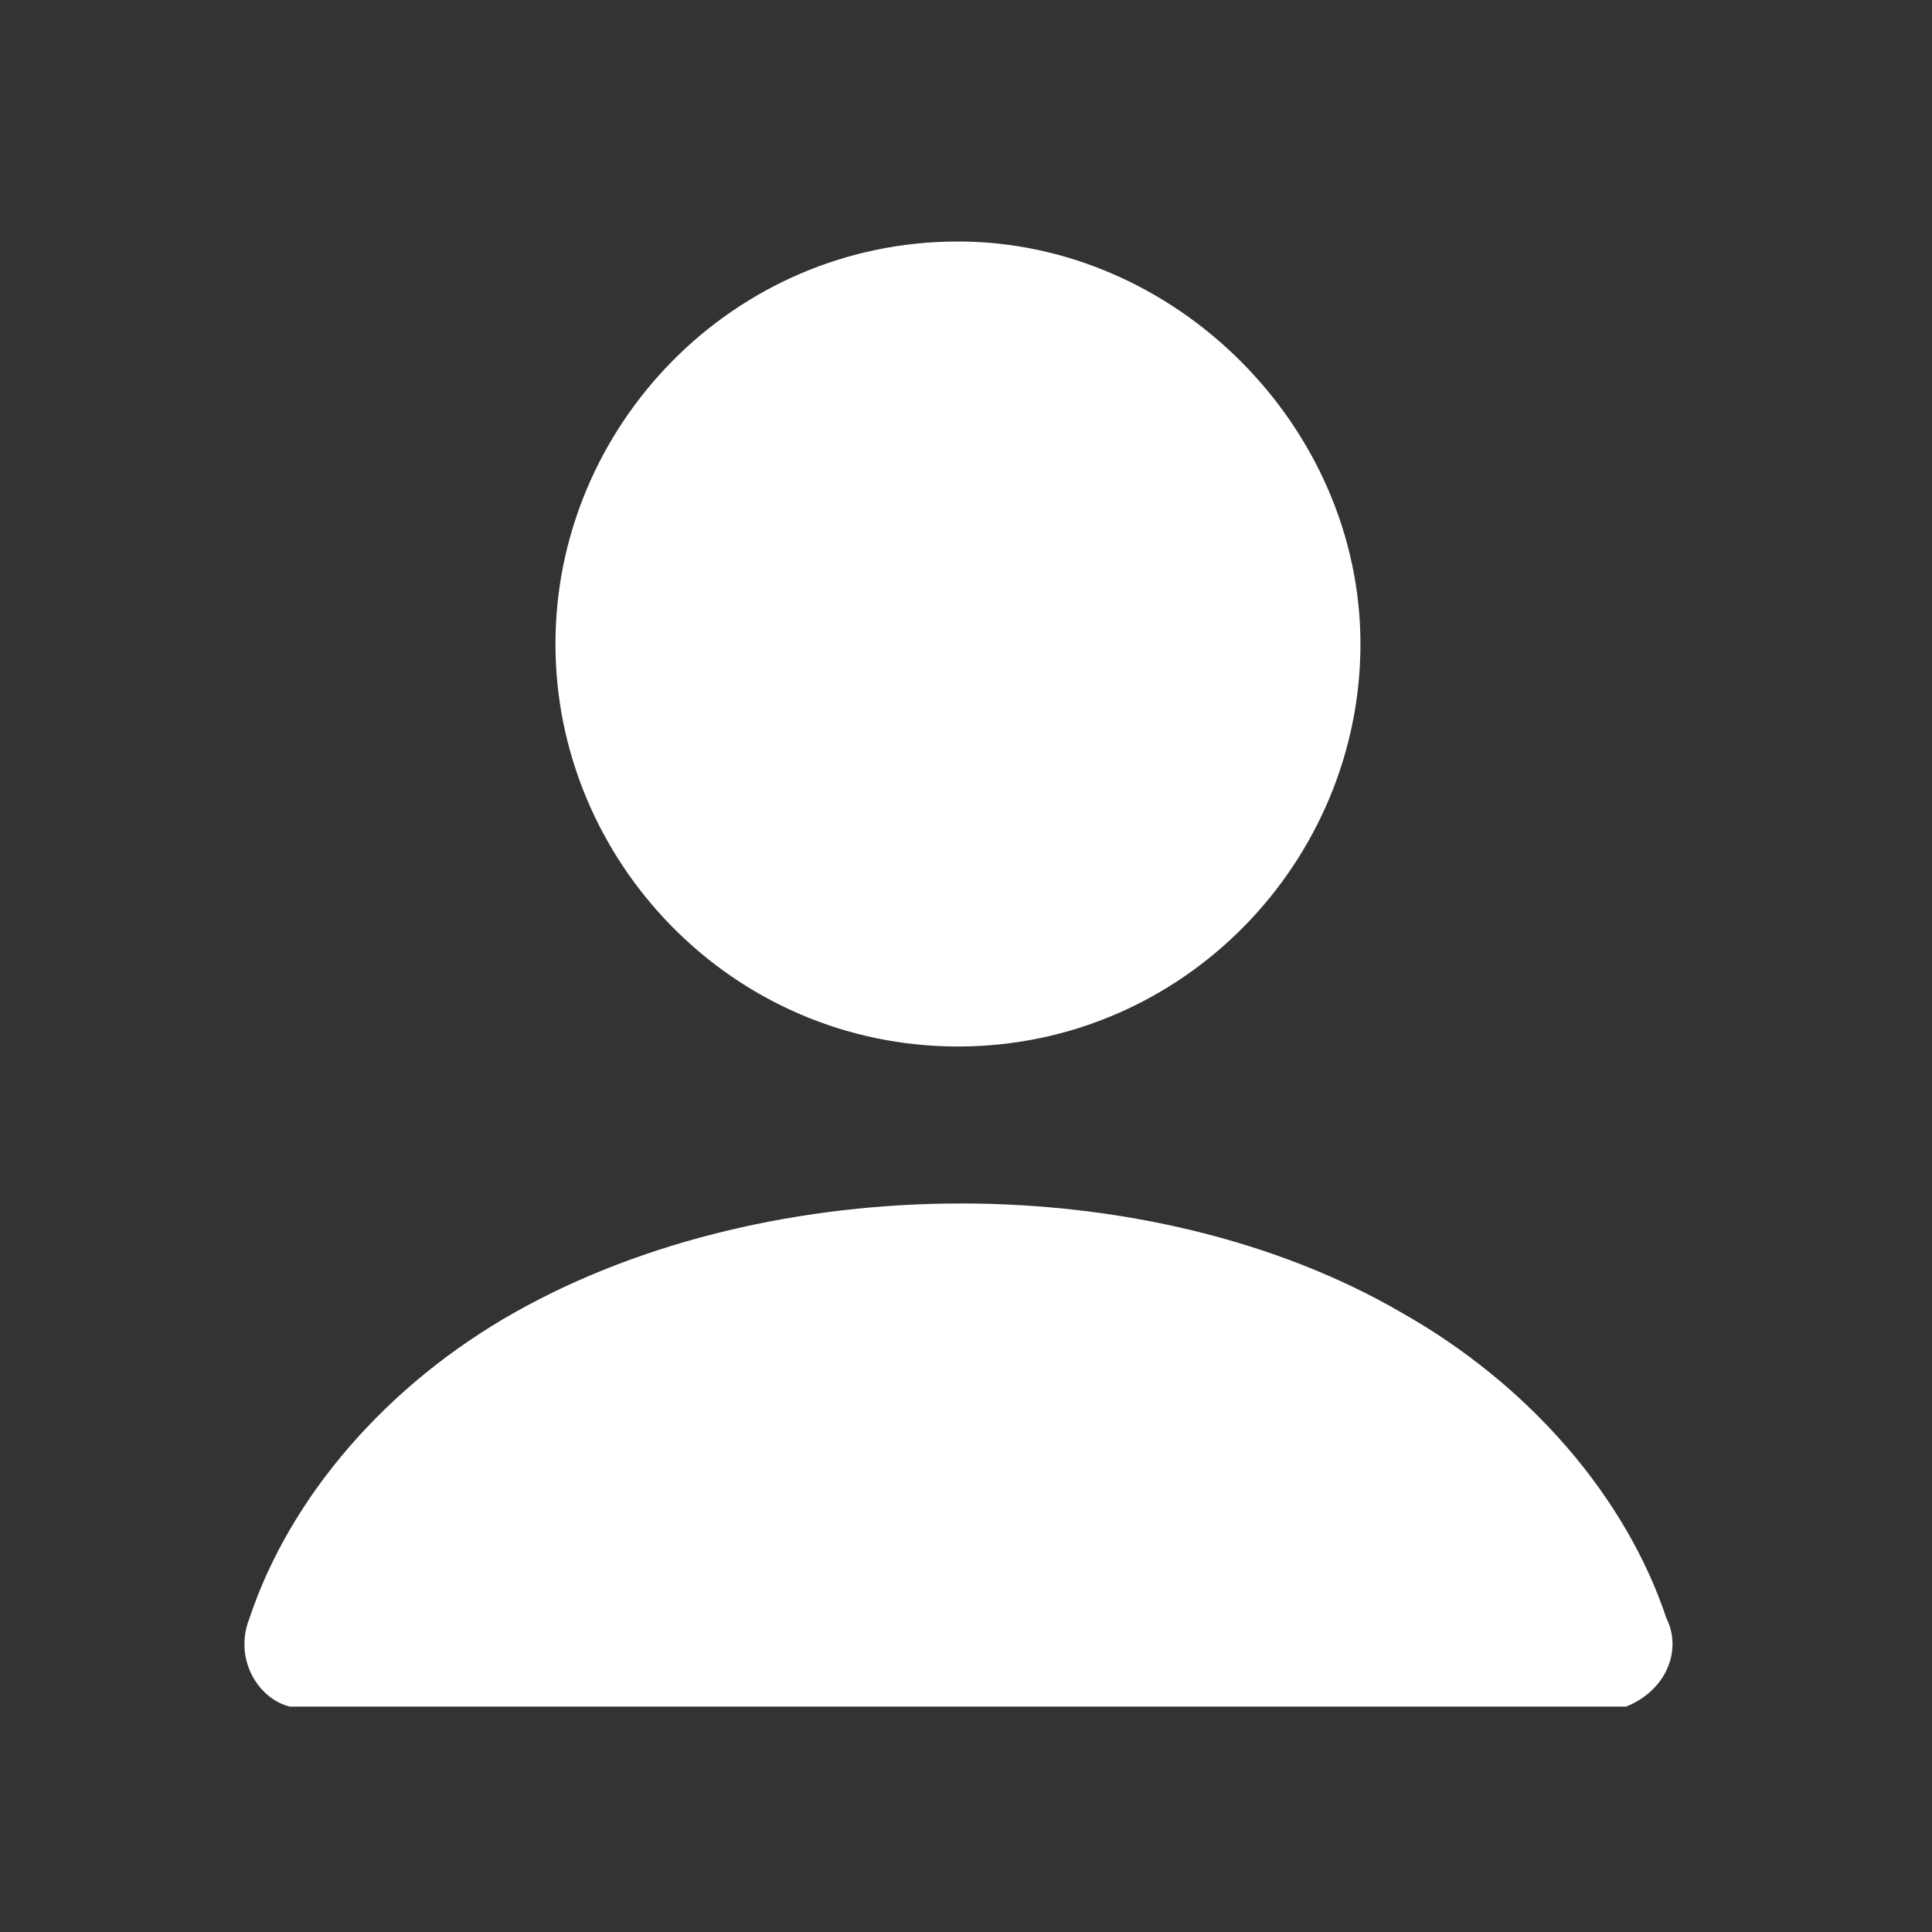
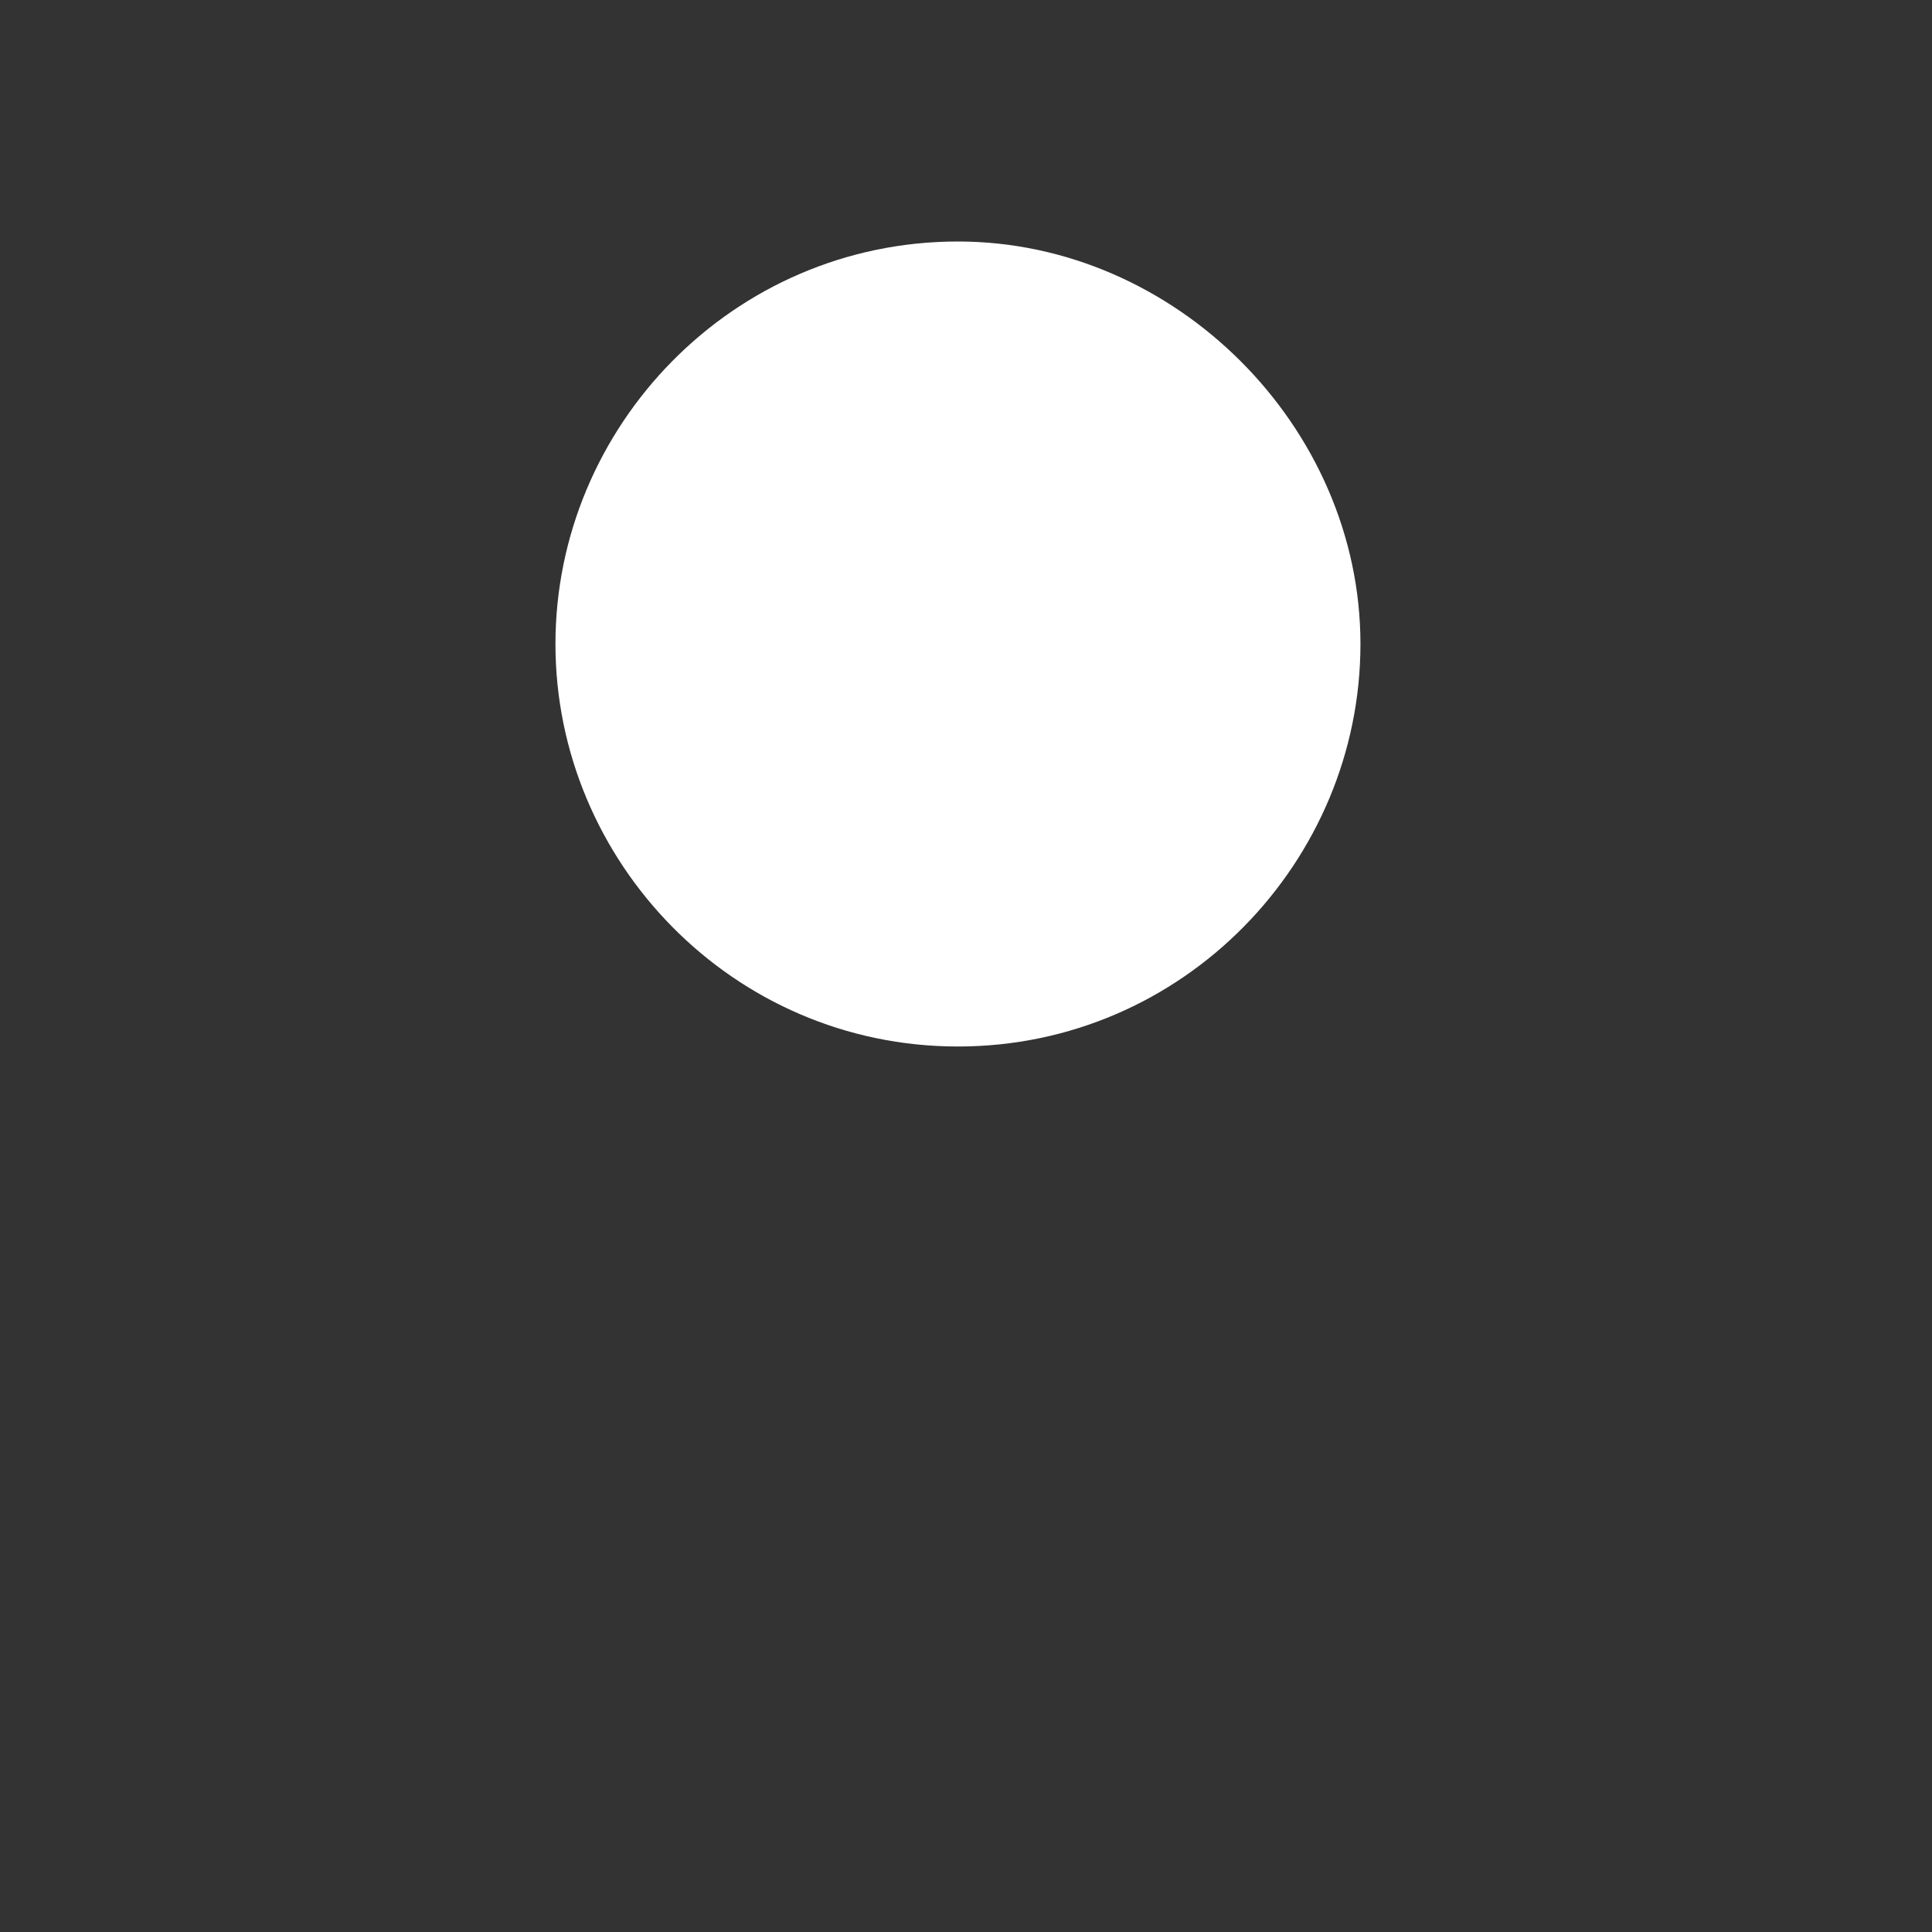
<svg xmlns="http://www.w3.org/2000/svg" width="24" height="24" viewBox="0 0 24 24" fill="none">
  <rect x="0" y="0" width="24" height="24" fill="#333333" stroke="none" />
-   <path d="M20.2 21.2C20.7 21 20.9 20.5 20.7 20.1C20.2 18.6 19 17.2 17.4 16.3C14.3 14.5 9.6 14.5 6.4 16.3C4.8 17.2 3.6 18.6 3.1 20.1C2.9 20.6 3.2 21.1 3.6 21.2H20.2Z" fill="white" />
  <path d="M11.9 13C14.7 13 16.9 10.7 16.9 8C16.9 5.3 14.6 3 11.9 3C9.1 3 6.9 5.3 6.9 8C6.9 10.7 9.1 13 11.9 13Z" fill="white" />
</svg>